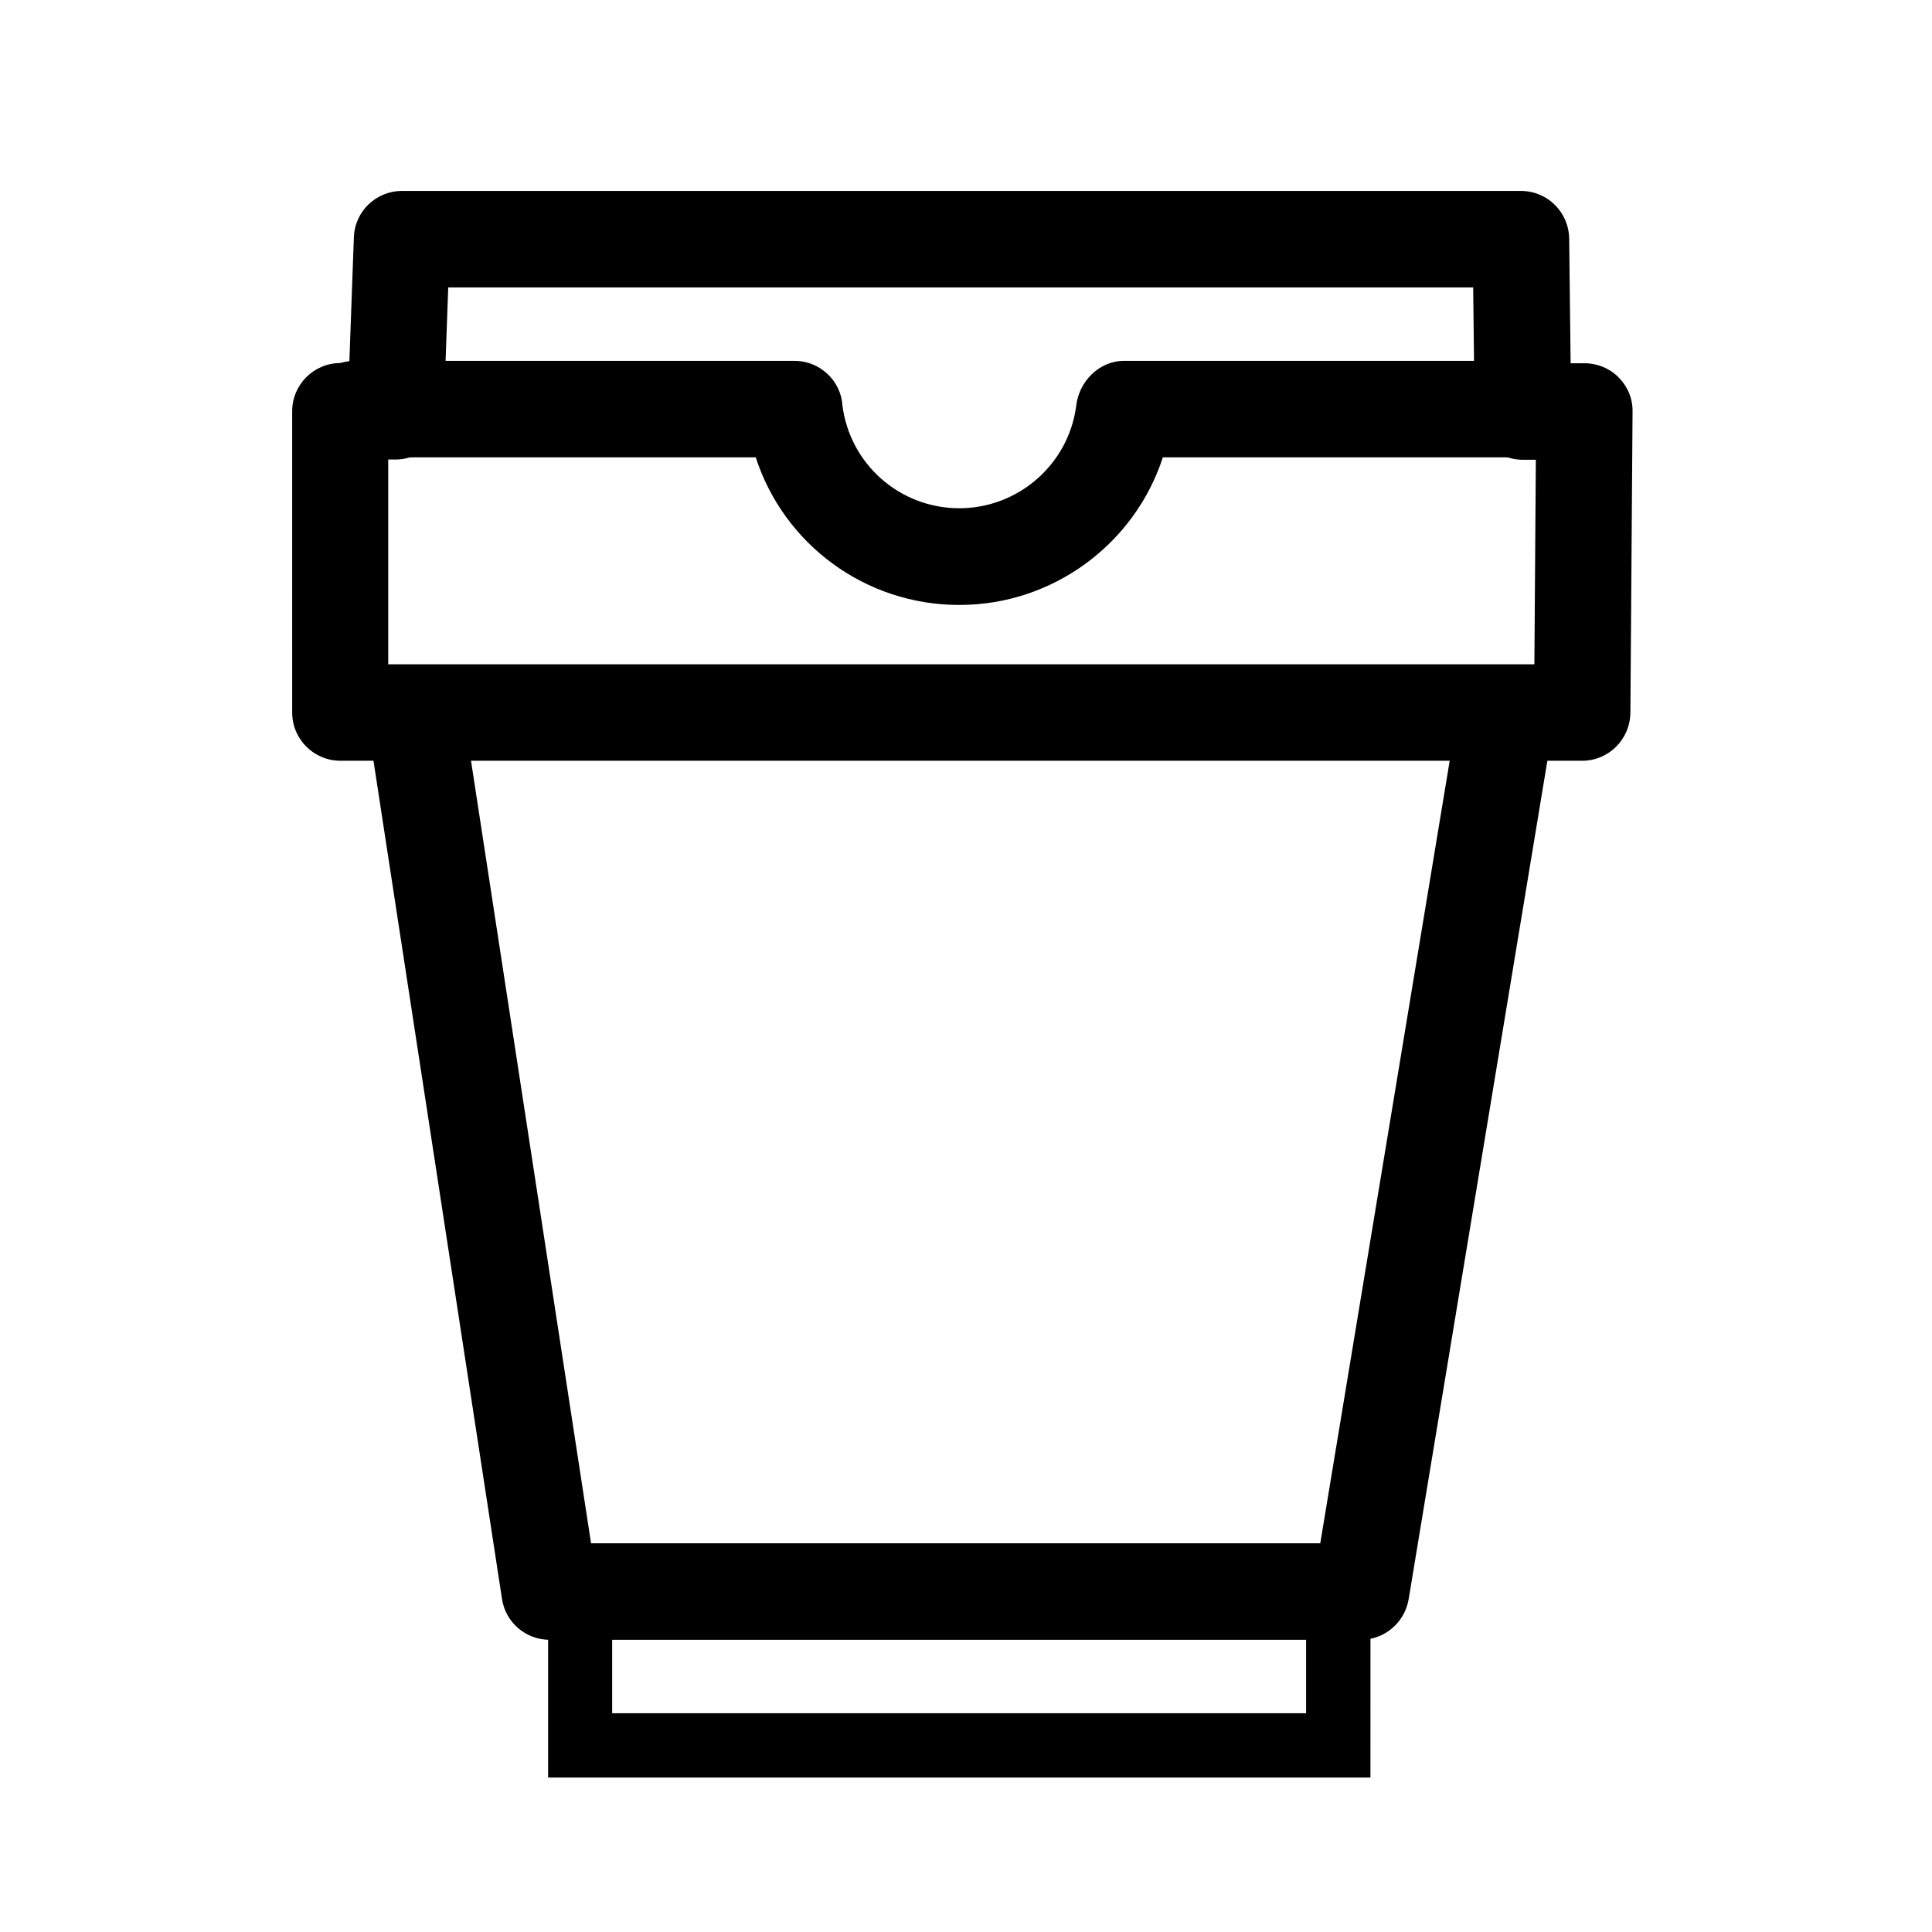
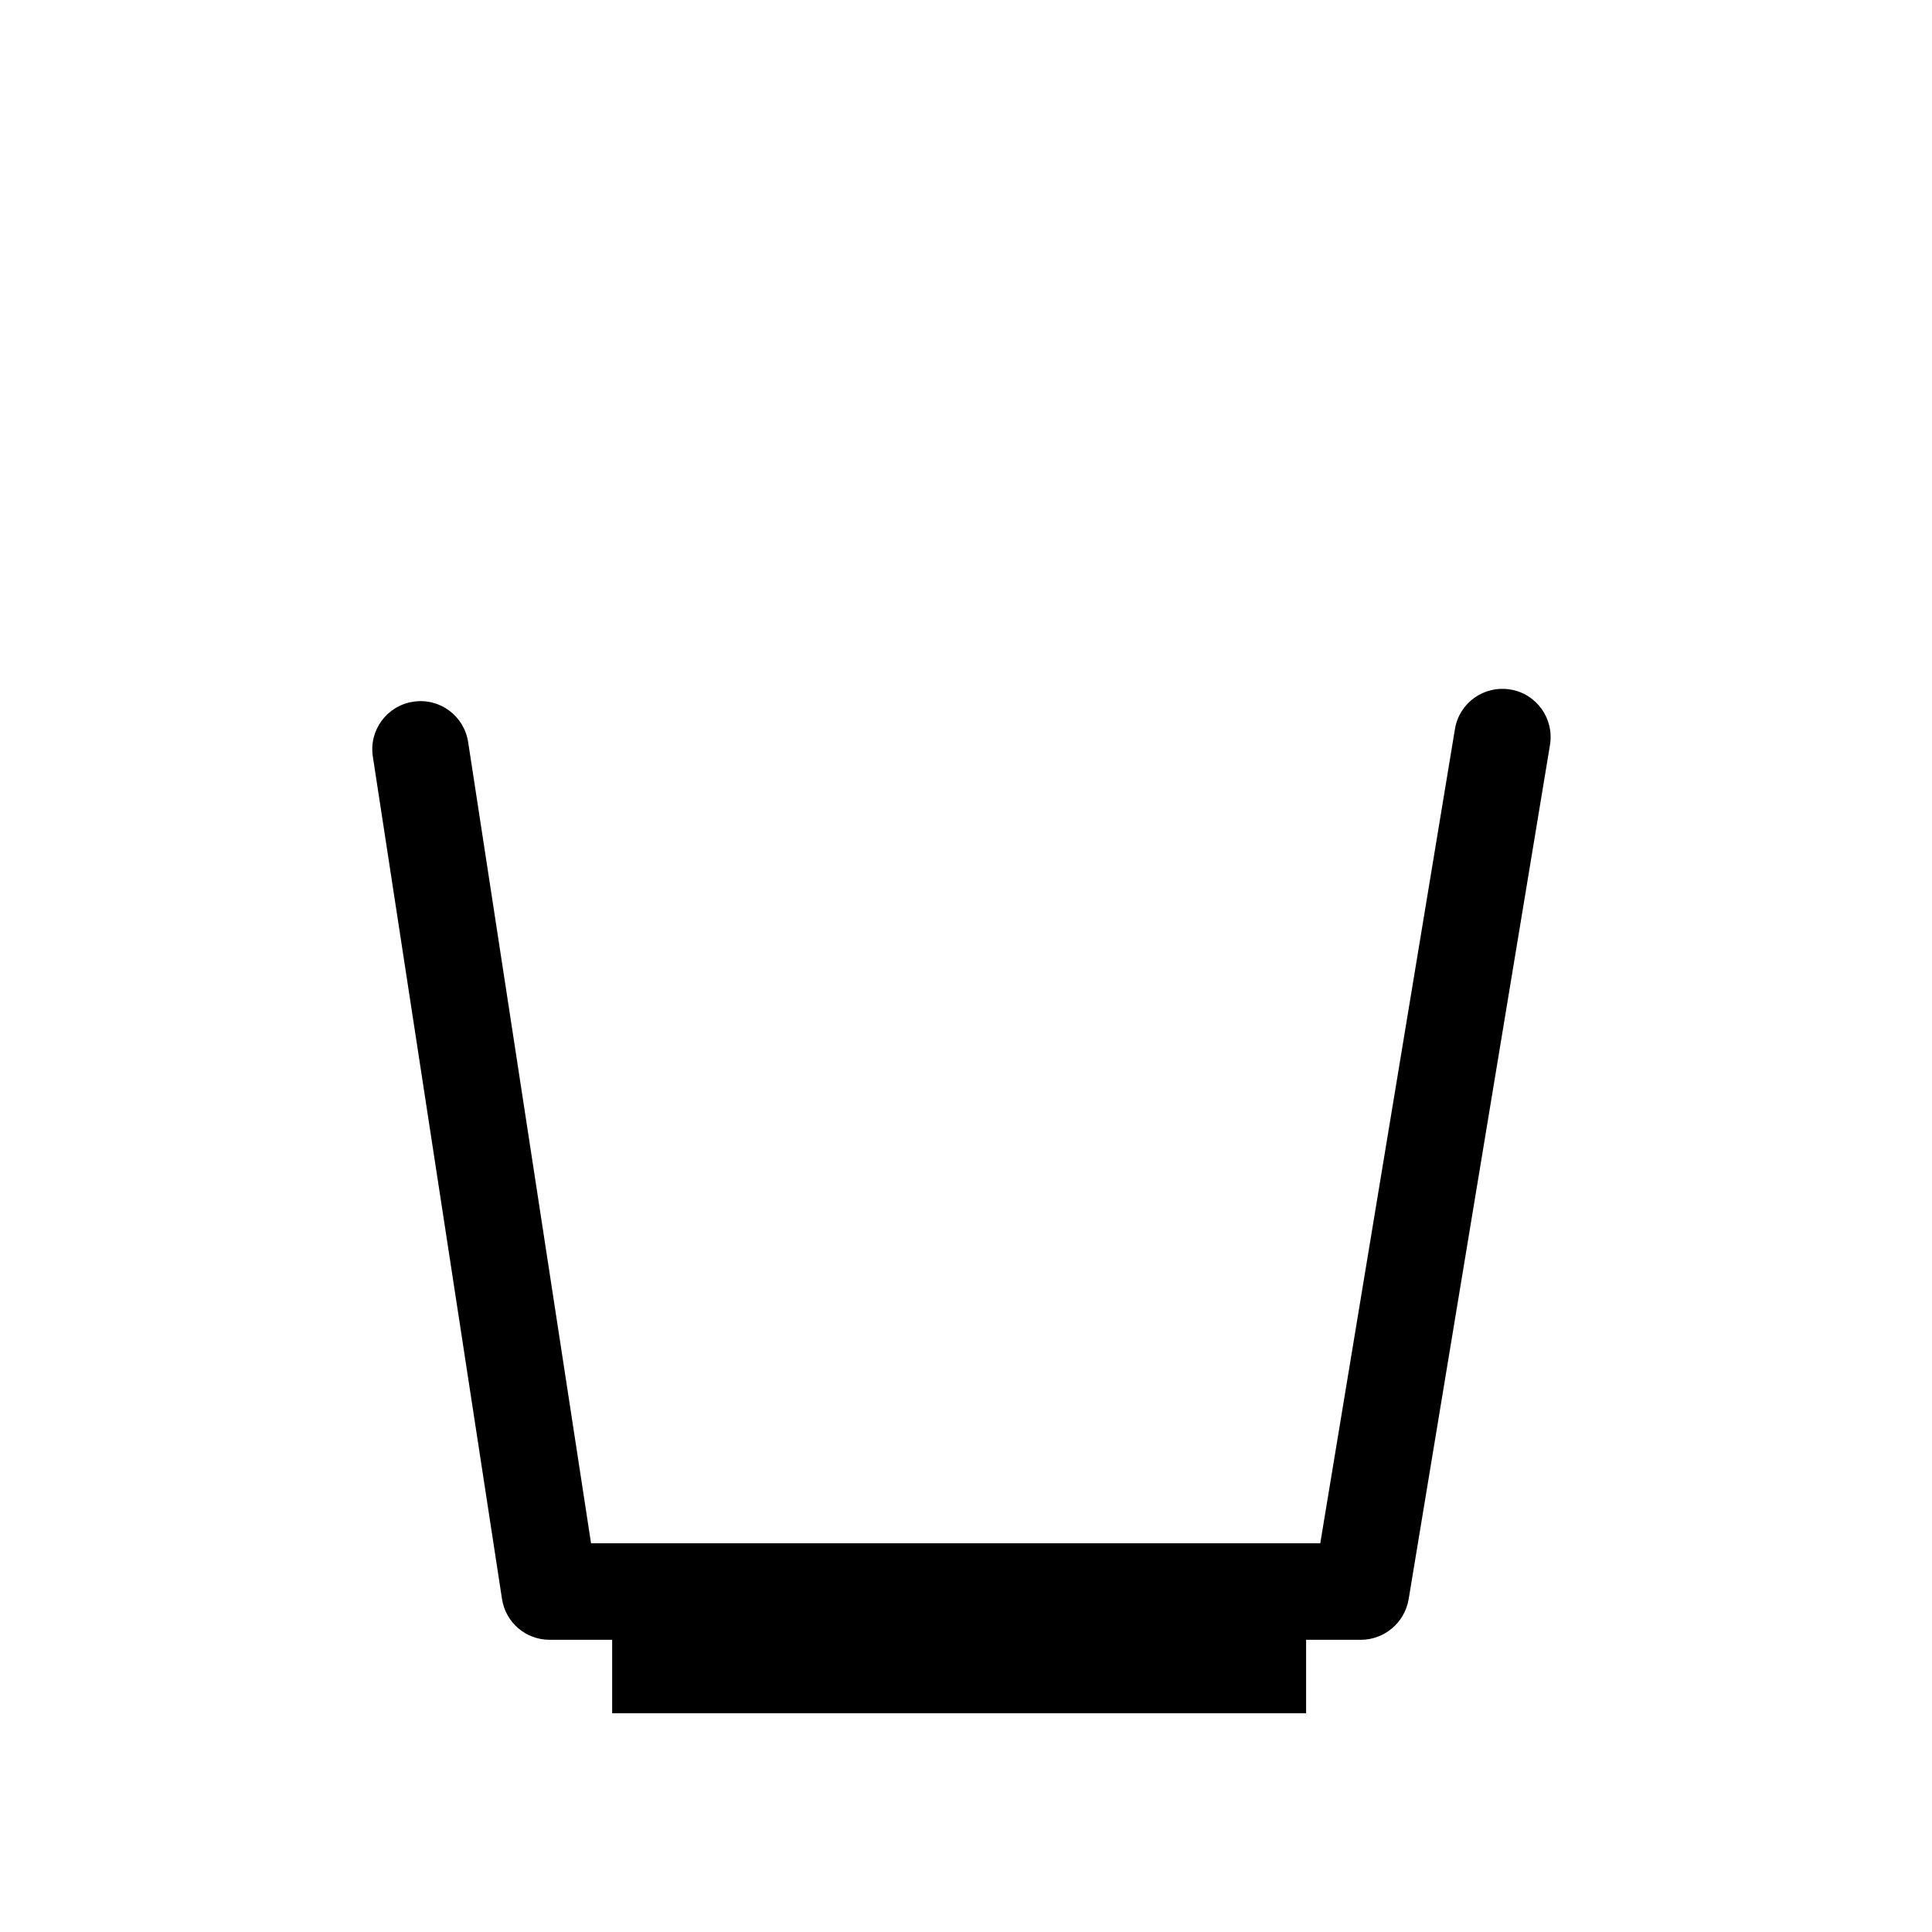
<svg xmlns="http://www.w3.org/2000/svg" fill="#000000" width="800px" height="800px" version="1.1" viewBox="144 144 512 512">
  <g>
-     <path d="m563.29 345.61h-329.07c-7.062 0-12.785-5.727-12.785-12.785l-0.004-79.832c0-7.062 5.727-12.785 12.785-12.785h2.356l1.207-33.332c0.254-6.871 5.852-12.277 12.785-12.277h296.5c6.996 0 12.66 5.598 12.785 12.594l0.383 33.078h3.691c3.371 0 6.68 1.336 9.031 3.754 2.418 2.418 3.754 5.66 3.691 9.098l-0.574 79.707c-0.059 7.121-5.785 12.781-12.781 12.781zm-316.28-25.57h303.62l0.383-54.199h-3.438c-6.996 0-12.66-5.598-12.785-12.594l-0.383-33.078h-271.62l-1.207 33.332c-0.254 6.871-5.852 12.277-12.785 12.277h-1.91v54.262z" />
    <path d="m504.64 578.56h-215.01c-6.297 0-11.641-4.582-12.594-10.812l-34.227-223.22c-1.082-6.996 3.691-13.484 10.688-14.566 6.996-1.082 13.484 3.691 14.566 10.688l32.57 212.34h193.25l35.688-215.77c1.145-6.934 7.633-11.641 14.695-10.496 6.934 1.145 11.641 7.695 10.496 14.695l-37.469 226.46c-1.082 6.168-6.426 10.684-12.66 10.684z" />
-     <path d="m507.18 615.07h-217.93v-60.492h217.94zm-200.95-17.047h183.9v-26.461h-183.9z" />
-     <path d="m398.22 304.32c-25 0-46.5-16.156-53.941-39.121h-106.23c-7.062 0-12.785-5.727-12.785-12.785 0-7.062 5.727-12.785 12.785-12.785h116.47c4.137 0 7.953 1.973 10.367 5.281 1.398 1.91 2.227 4.199 2.356 6.488 1.973 15.586 15.203 27.289 30.98 27.289 15.648 0 28.945-11.641 30.98-27.098 0.699-6.488 6.106-11.961 12.66-11.961h103.5c7.062 0 12.785 5.727 12.785 12.785 0 7.062-5.727 12.785-12.785 12.785h-93.195c-7.441 22.902-29.07 39.121-53.941 39.121z" />
+     <path d="m507.18 615.07h-217.93h217.94zm-200.95-17.047h183.9v-26.461h-183.9z" />
  </g>
</svg>